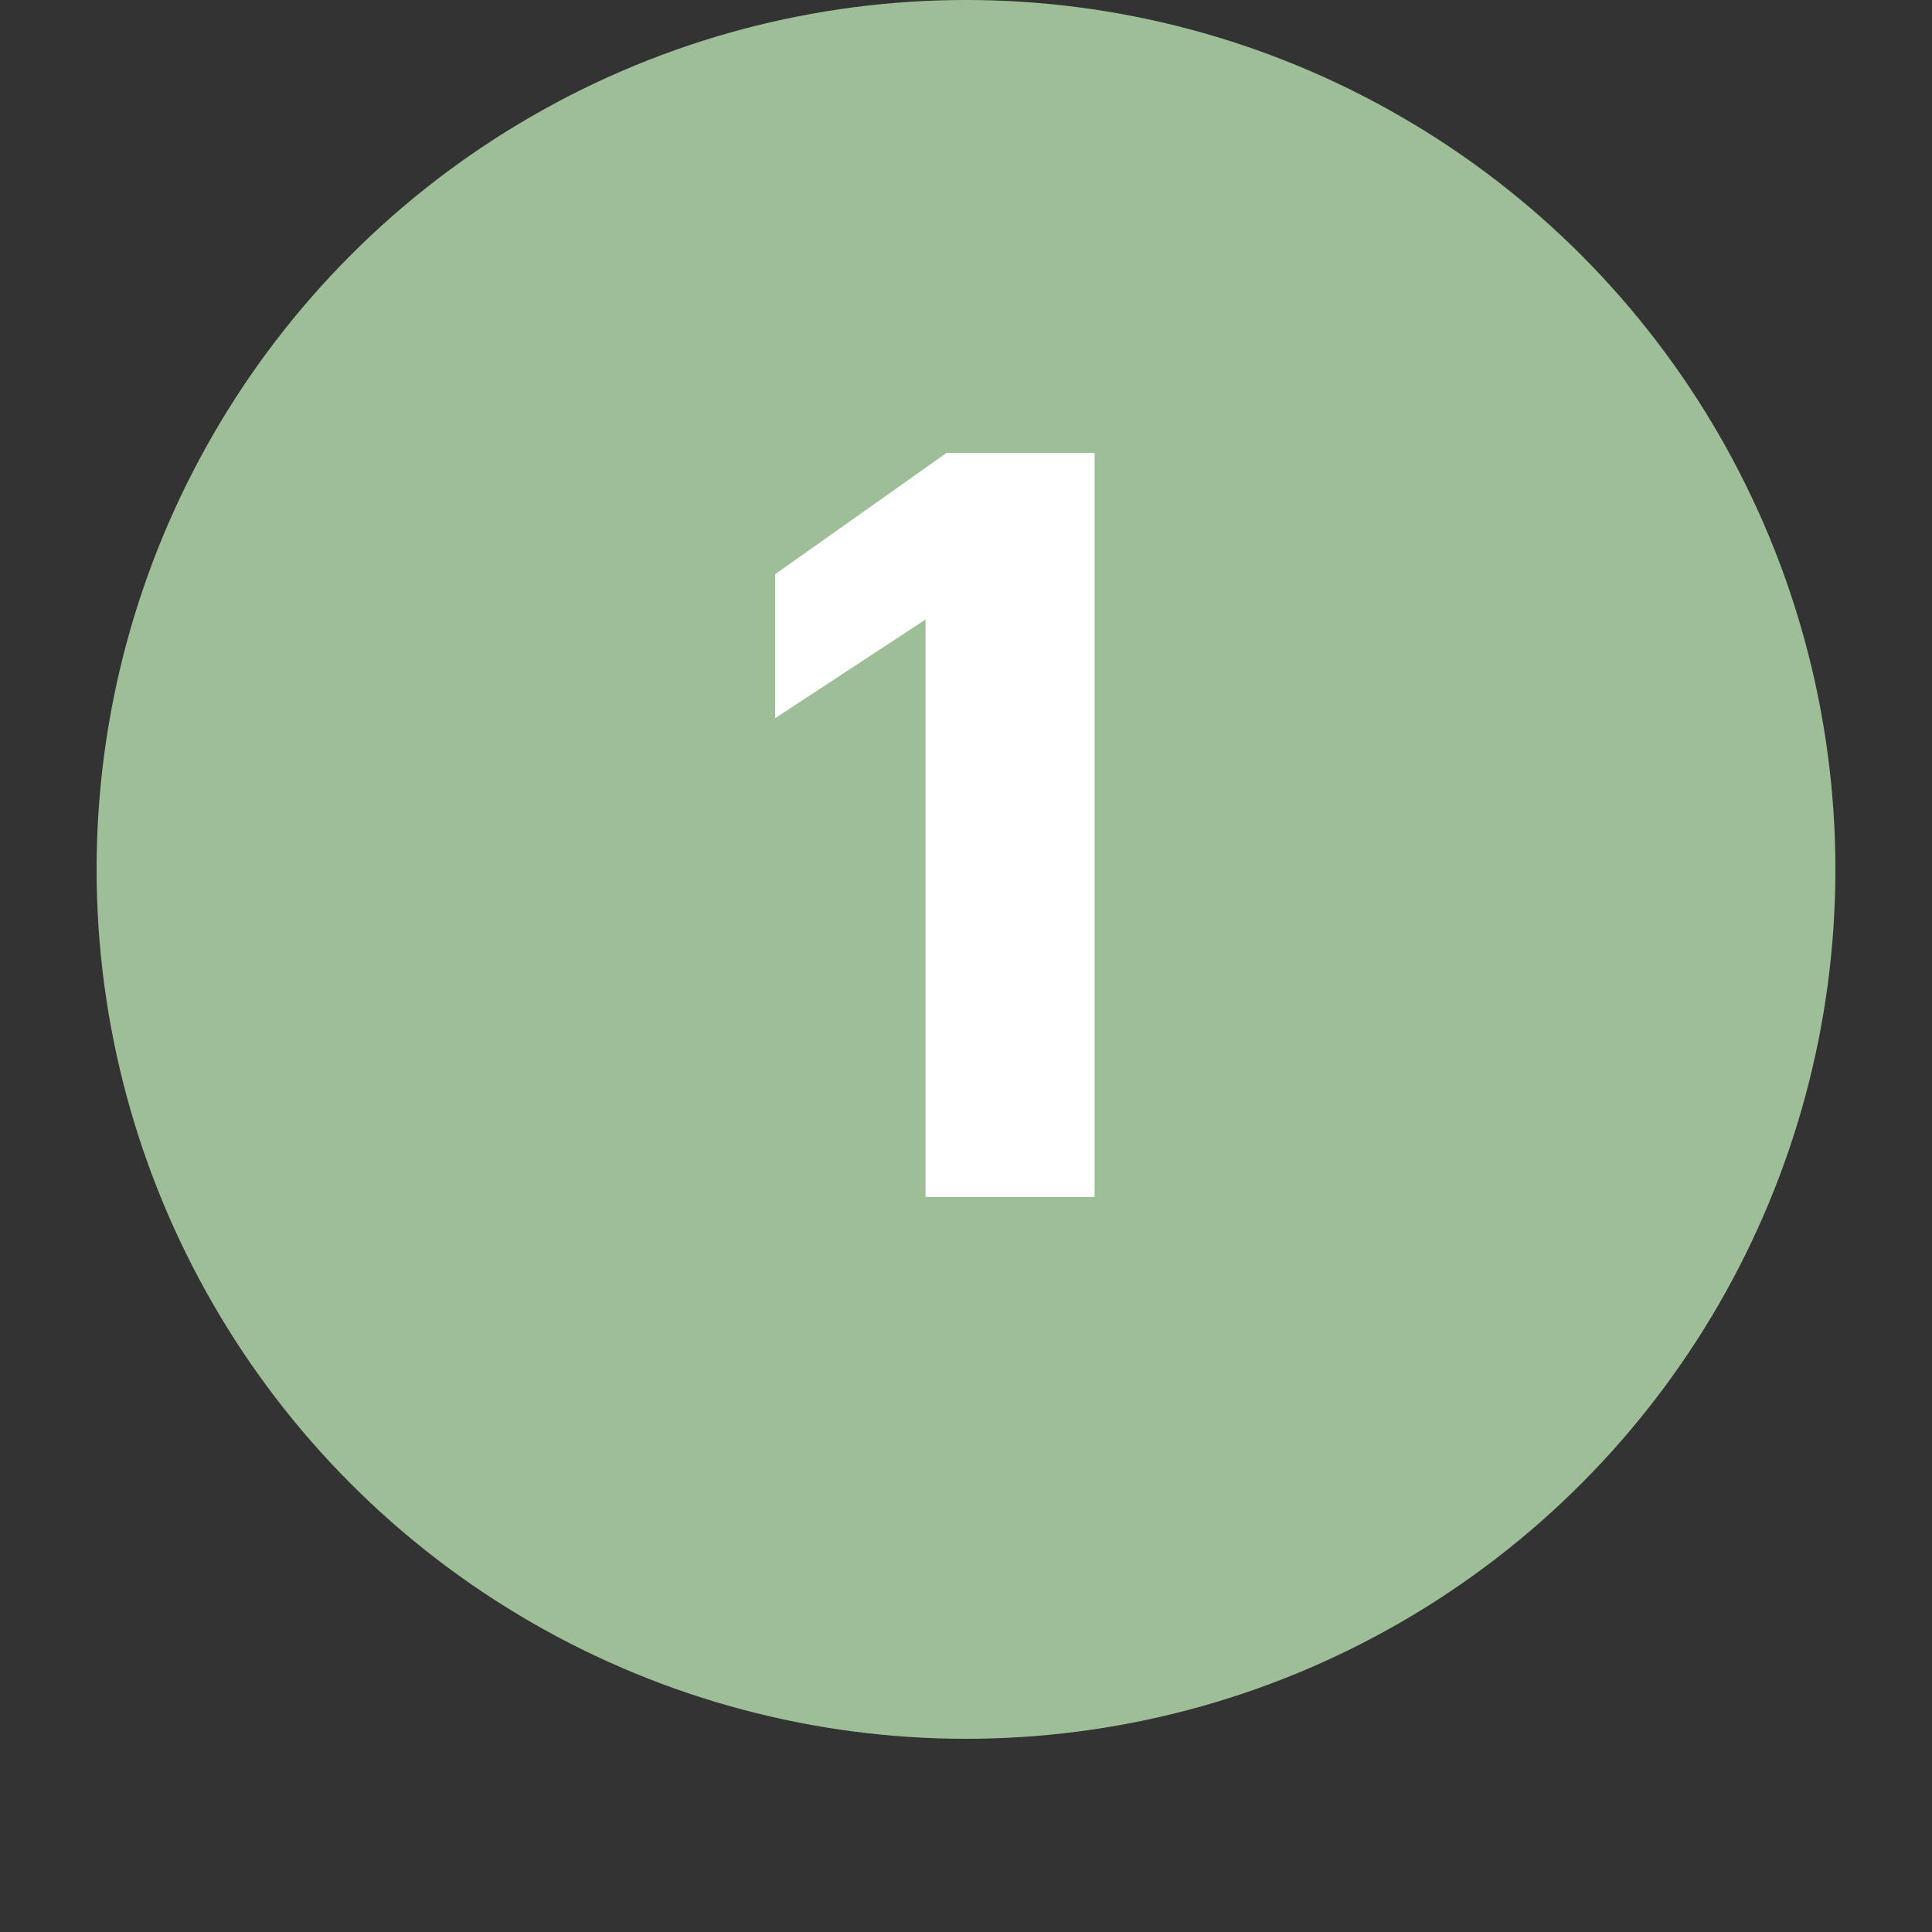
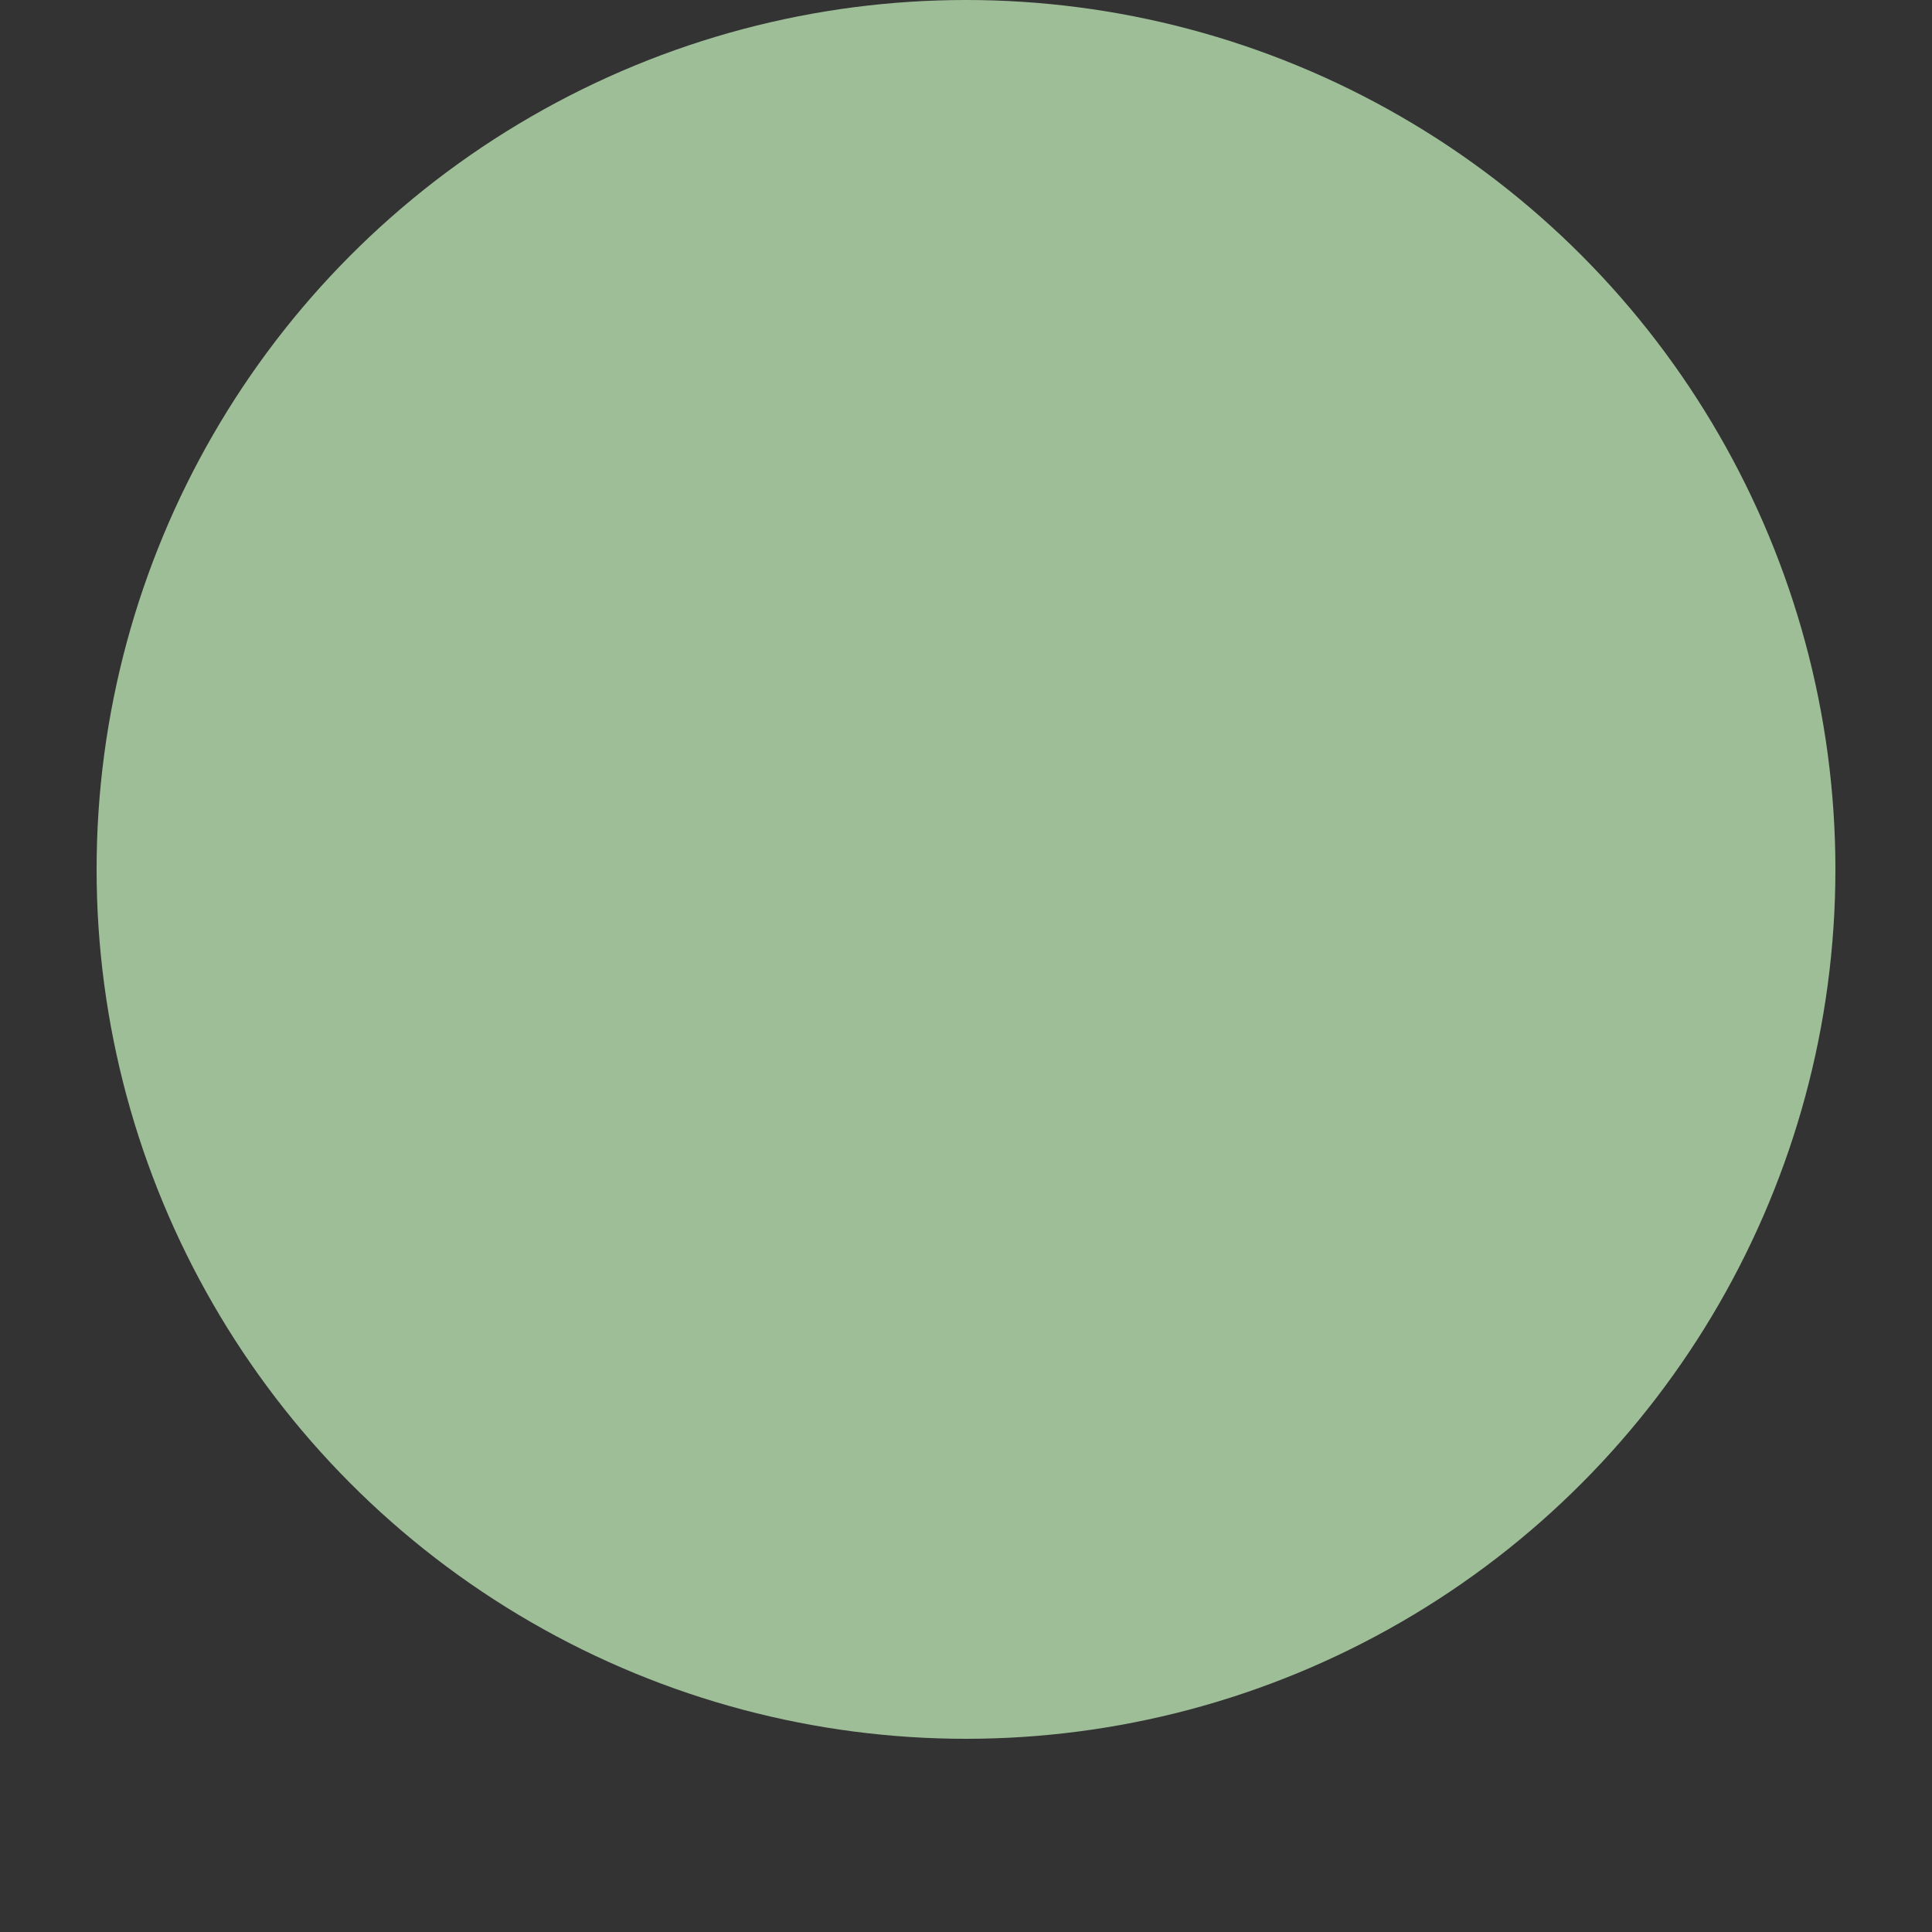
<svg xmlns="http://www.w3.org/2000/svg" id="Layer_2" viewBox="0 0 215 215">
  <rect x="0" y="0" width="215" height="215" fill="#333333" stroke="none" />
  <defs>
    <style>.cls-1{fill:none;}.cls-2{fill:#fff;}.cls-3{fill:#9ebe98;}.cls-4{isolation:isolate;}</style>
  </defs>
  <g id="Layer_1-2">
    <g id="Lag_2">
      <g id="Lag_1-2">
        <circle class="cls-3" cx="107.5" cy="96.75" r="96.75" />
        <g class="cls-4">
-           <path class="cls-2" d="M103,68.94l-16.74,10.98v-16.02l19.08-13.5h16.47v82.8h-18.81V68.94Z" />
-         </g>
+           </g>
      </g>
    </g>
    <rect class="cls-1" width="215" height="215" />
  </g>
</svg>